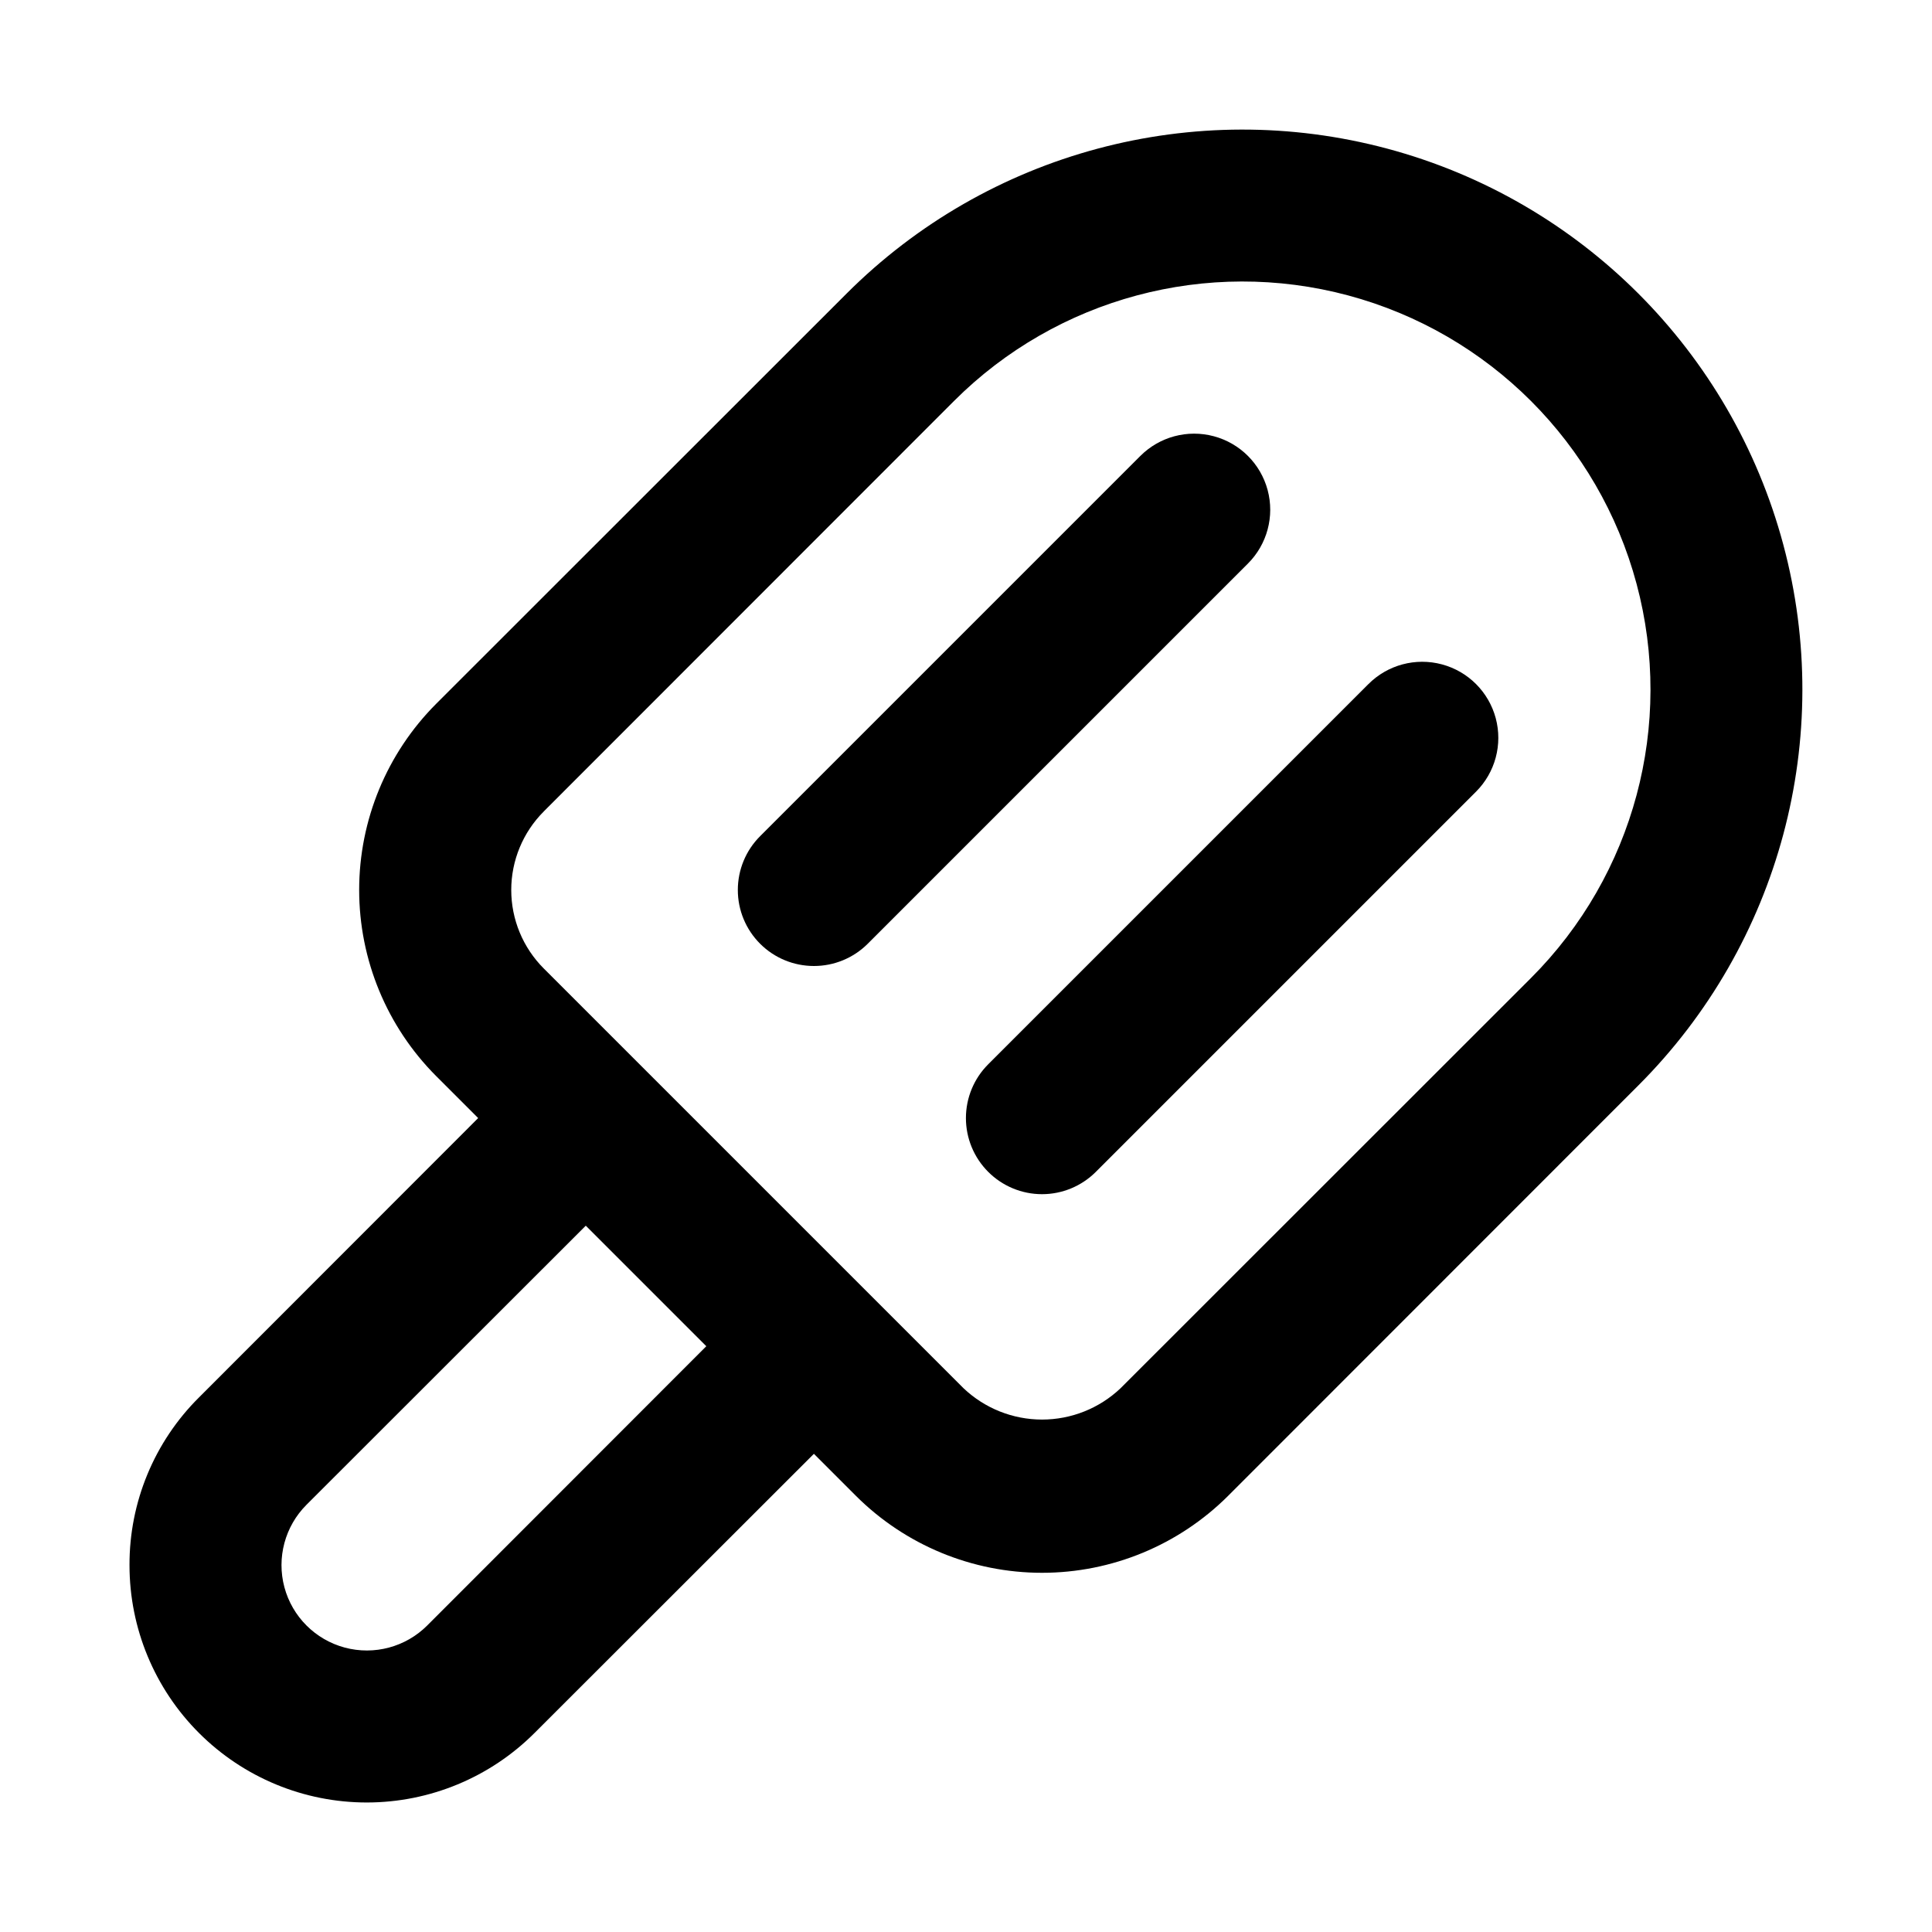
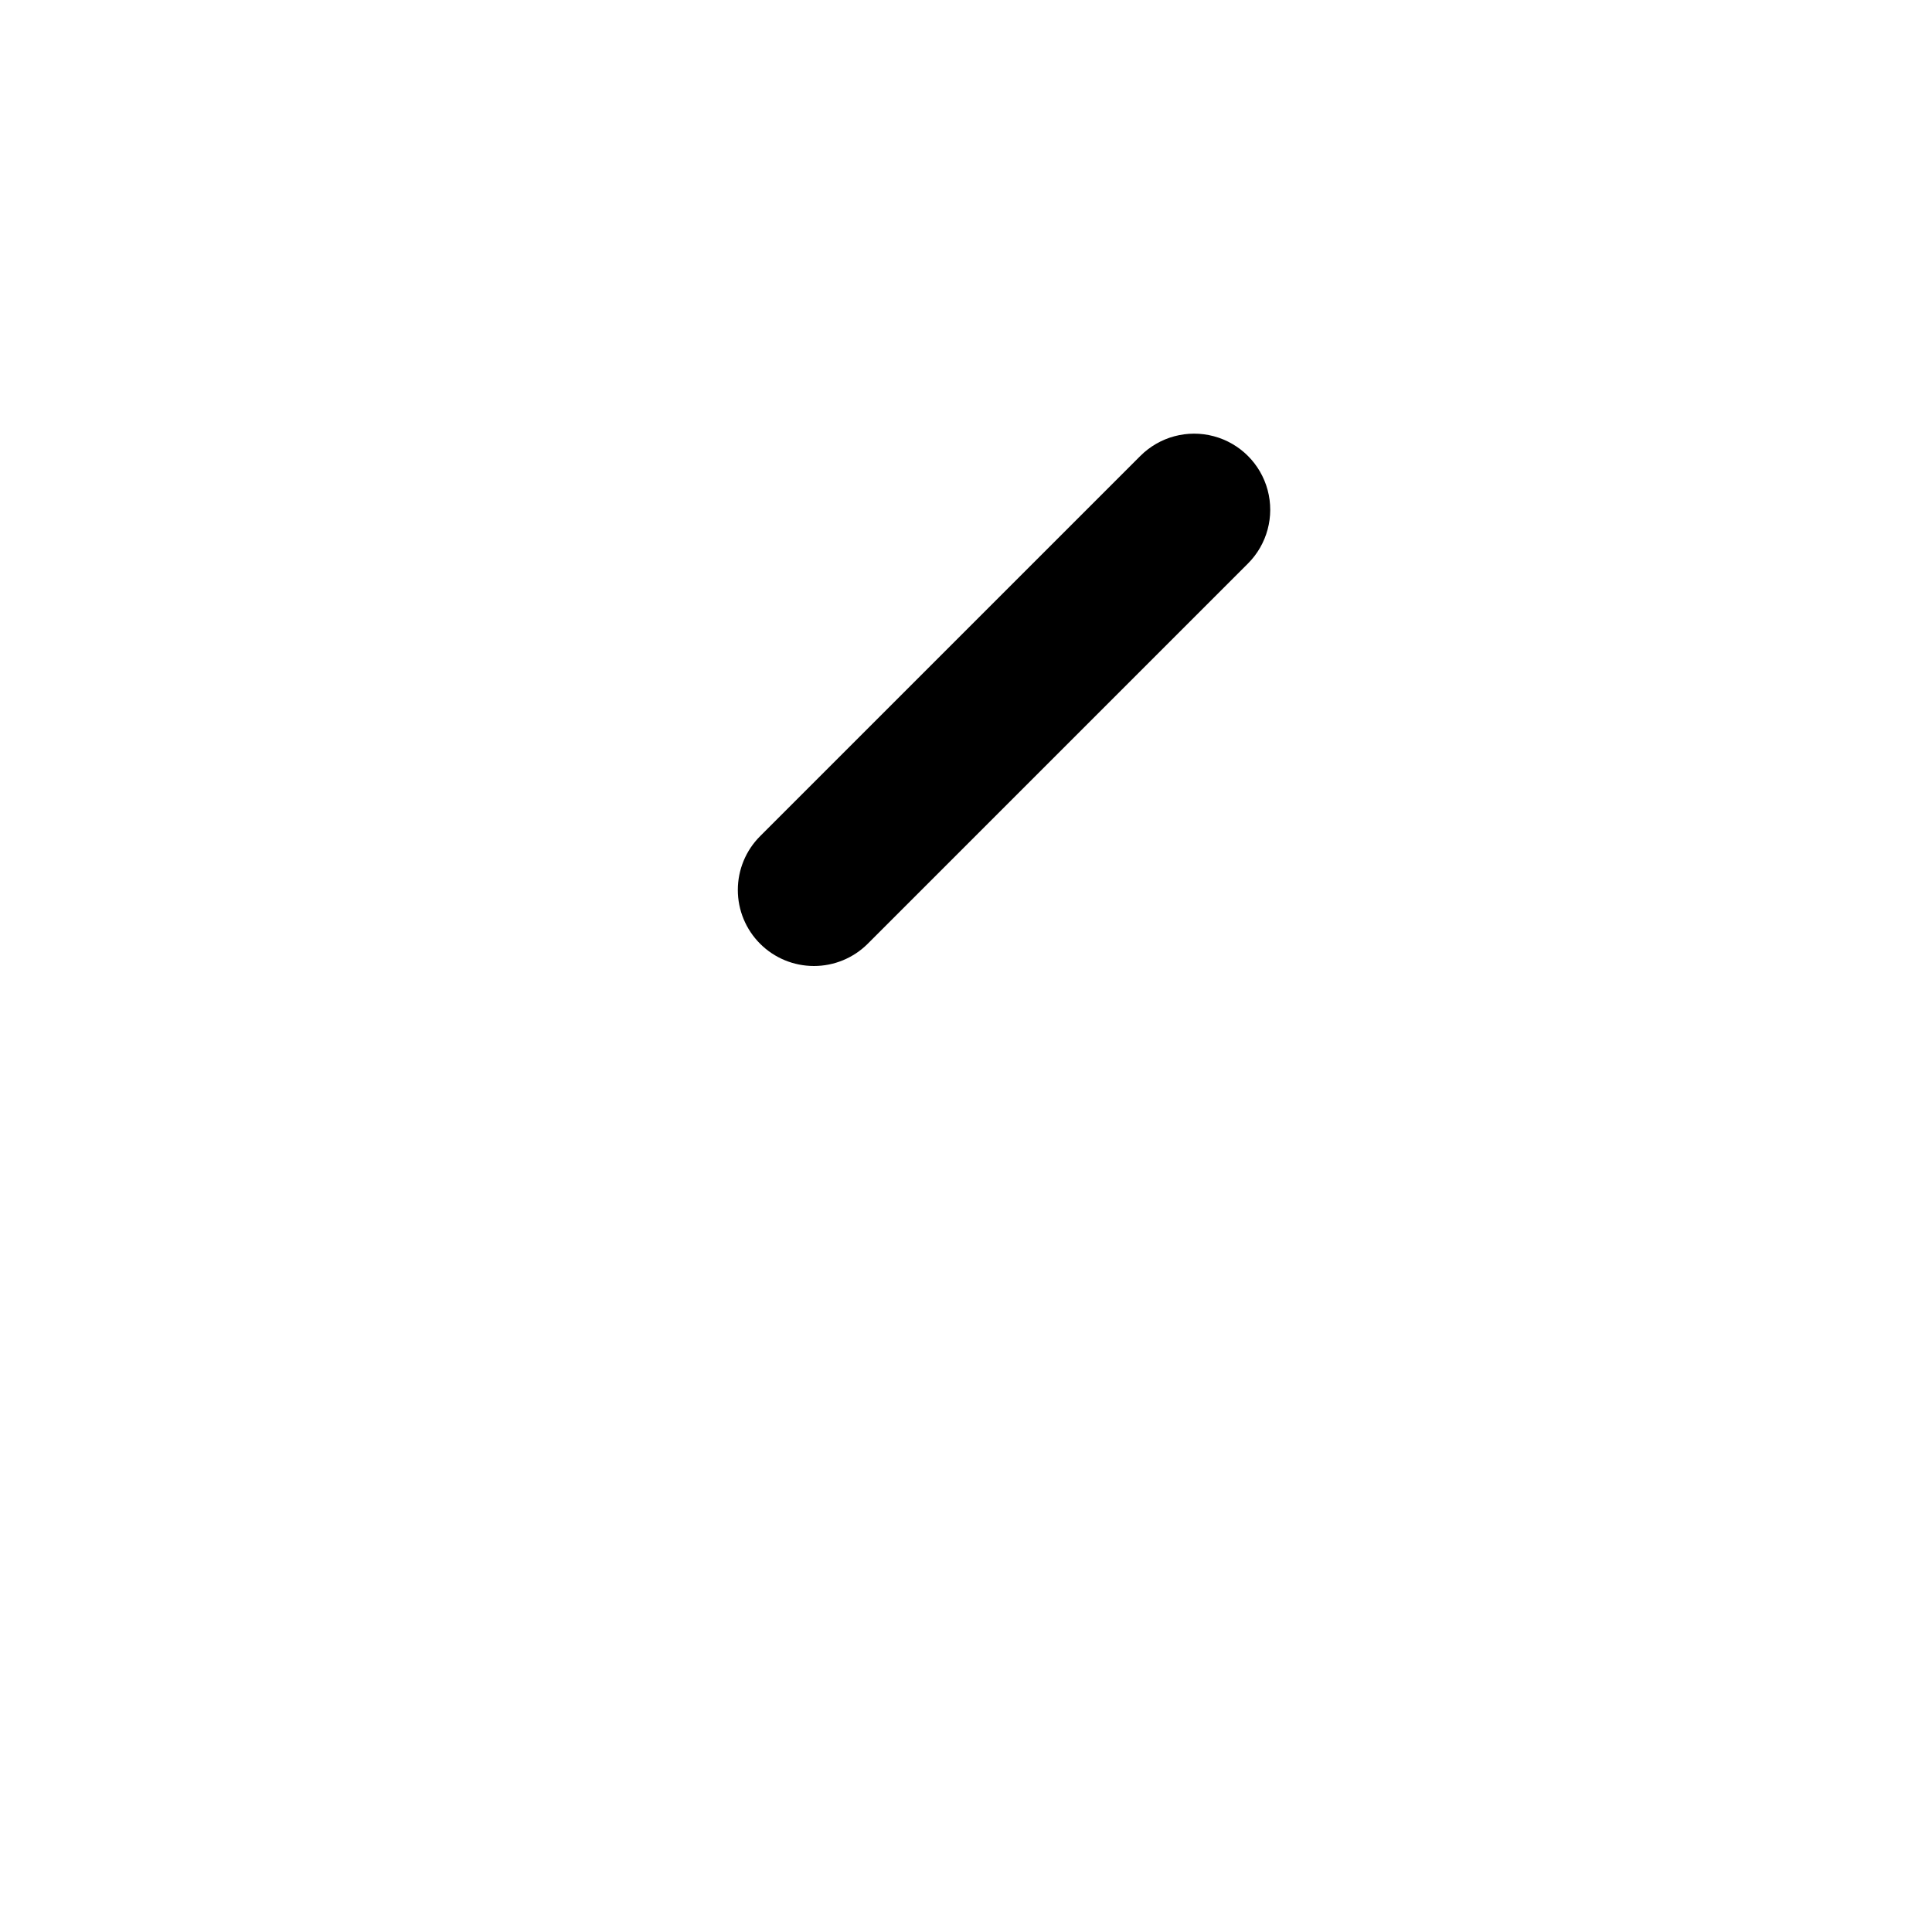
<svg xmlns="http://www.w3.org/2000/svg" fill="#000000" width="800px" height="800px" version="1.1" viewBox="144 144 512 512">
  <g>
-     <path d="m178.32 558.8c-0.004 16.68 6.625 32.676 18.422 44.469s27.797 18.414 44.477 18.41c16.68-0.008 32.672-6.641 44.461-18.445l74.012-73.957 11.133 11.133c13.09 13.062 30.828 20.398 49.324 20.398 18.492 0 36.23-7.336 49.32-20.398l108.72-108.77c37.484-37.484 52.125-92.117 38.402-143.32-13.719-51.203-53.715-91.199-104.92-104.92-51.203-13.719-105.84 0.918-143.32 38.402l-108.77 108.72c-13.062 13.09-20.398 30.828-20.398 49.324 0 18.492 7.336 36.23 20.398 49.32l11.137 11.137-73.961 74.008c-11.855 11.762-18.496 27.789-18.438 44.488zm109.78-199.76 108.72-108.77c27.312-27.312 67.125-37.98 104.44-27.984 37.312 10 66.457 39.145 76.453 76.453 9.996 37.312-0.672 77.125-27.984 104.44l-108.77 108.72c-5.617 5.328-13.062 8.301-20.805 8.301-7.746 0-15.191-2.973-20.809-8.301l-111.24-111.24c-5.519-5.516-8.621-13-8.621-20.805 0-7.805 3.102-15.289 8.621-20.809zm-62.875 183.74 74.012-73.957 31.941 31.941-73.961 74.008c-5.715 5.715-14.043 7.945-21.852 5.856-7.805-2.094-13.902-8.188-15.996-15.996-2.09-7.805 0.141-16.137 5.856-21.852z" />
    <path d="m359.7 400c5.344 0.004 10.473-2.117 14.258-5.894l100.76-100.76c5.094-5.094 7.082-12.52 5.219-19.477-1.867-6.961-7.301-12.395-14.258-14.258-6.961-1.867-14.383 0.125-19.477 5.219l-100.76 100.76c-3.785 3.777-5.91 8.906-5.91 14.254-0.004 5.348 2.121 10.477 5.906 14.258 3.781 3.781 8.914 5.902 14.262 5.898z" />
-     <path d="m405.89 454.56c3.777 3.781 8.906 5.91 14.258 5.91 5.348 0 10.477-2.129 14.258-5.91l100.76-100.76c5.094-5.094 7.082-12.52 5.219-19.477-1.867-6.961-7.301-12.395-14.258-14.258-6.961-1.867-14.383 0.125-19.477 5.219l-100.76 100.76c-3.785 3.777-5.91 8.906-5.91 14.258 0 5.348 2.125 10.477 5.91 14.258z" />
  </g>
</svg>